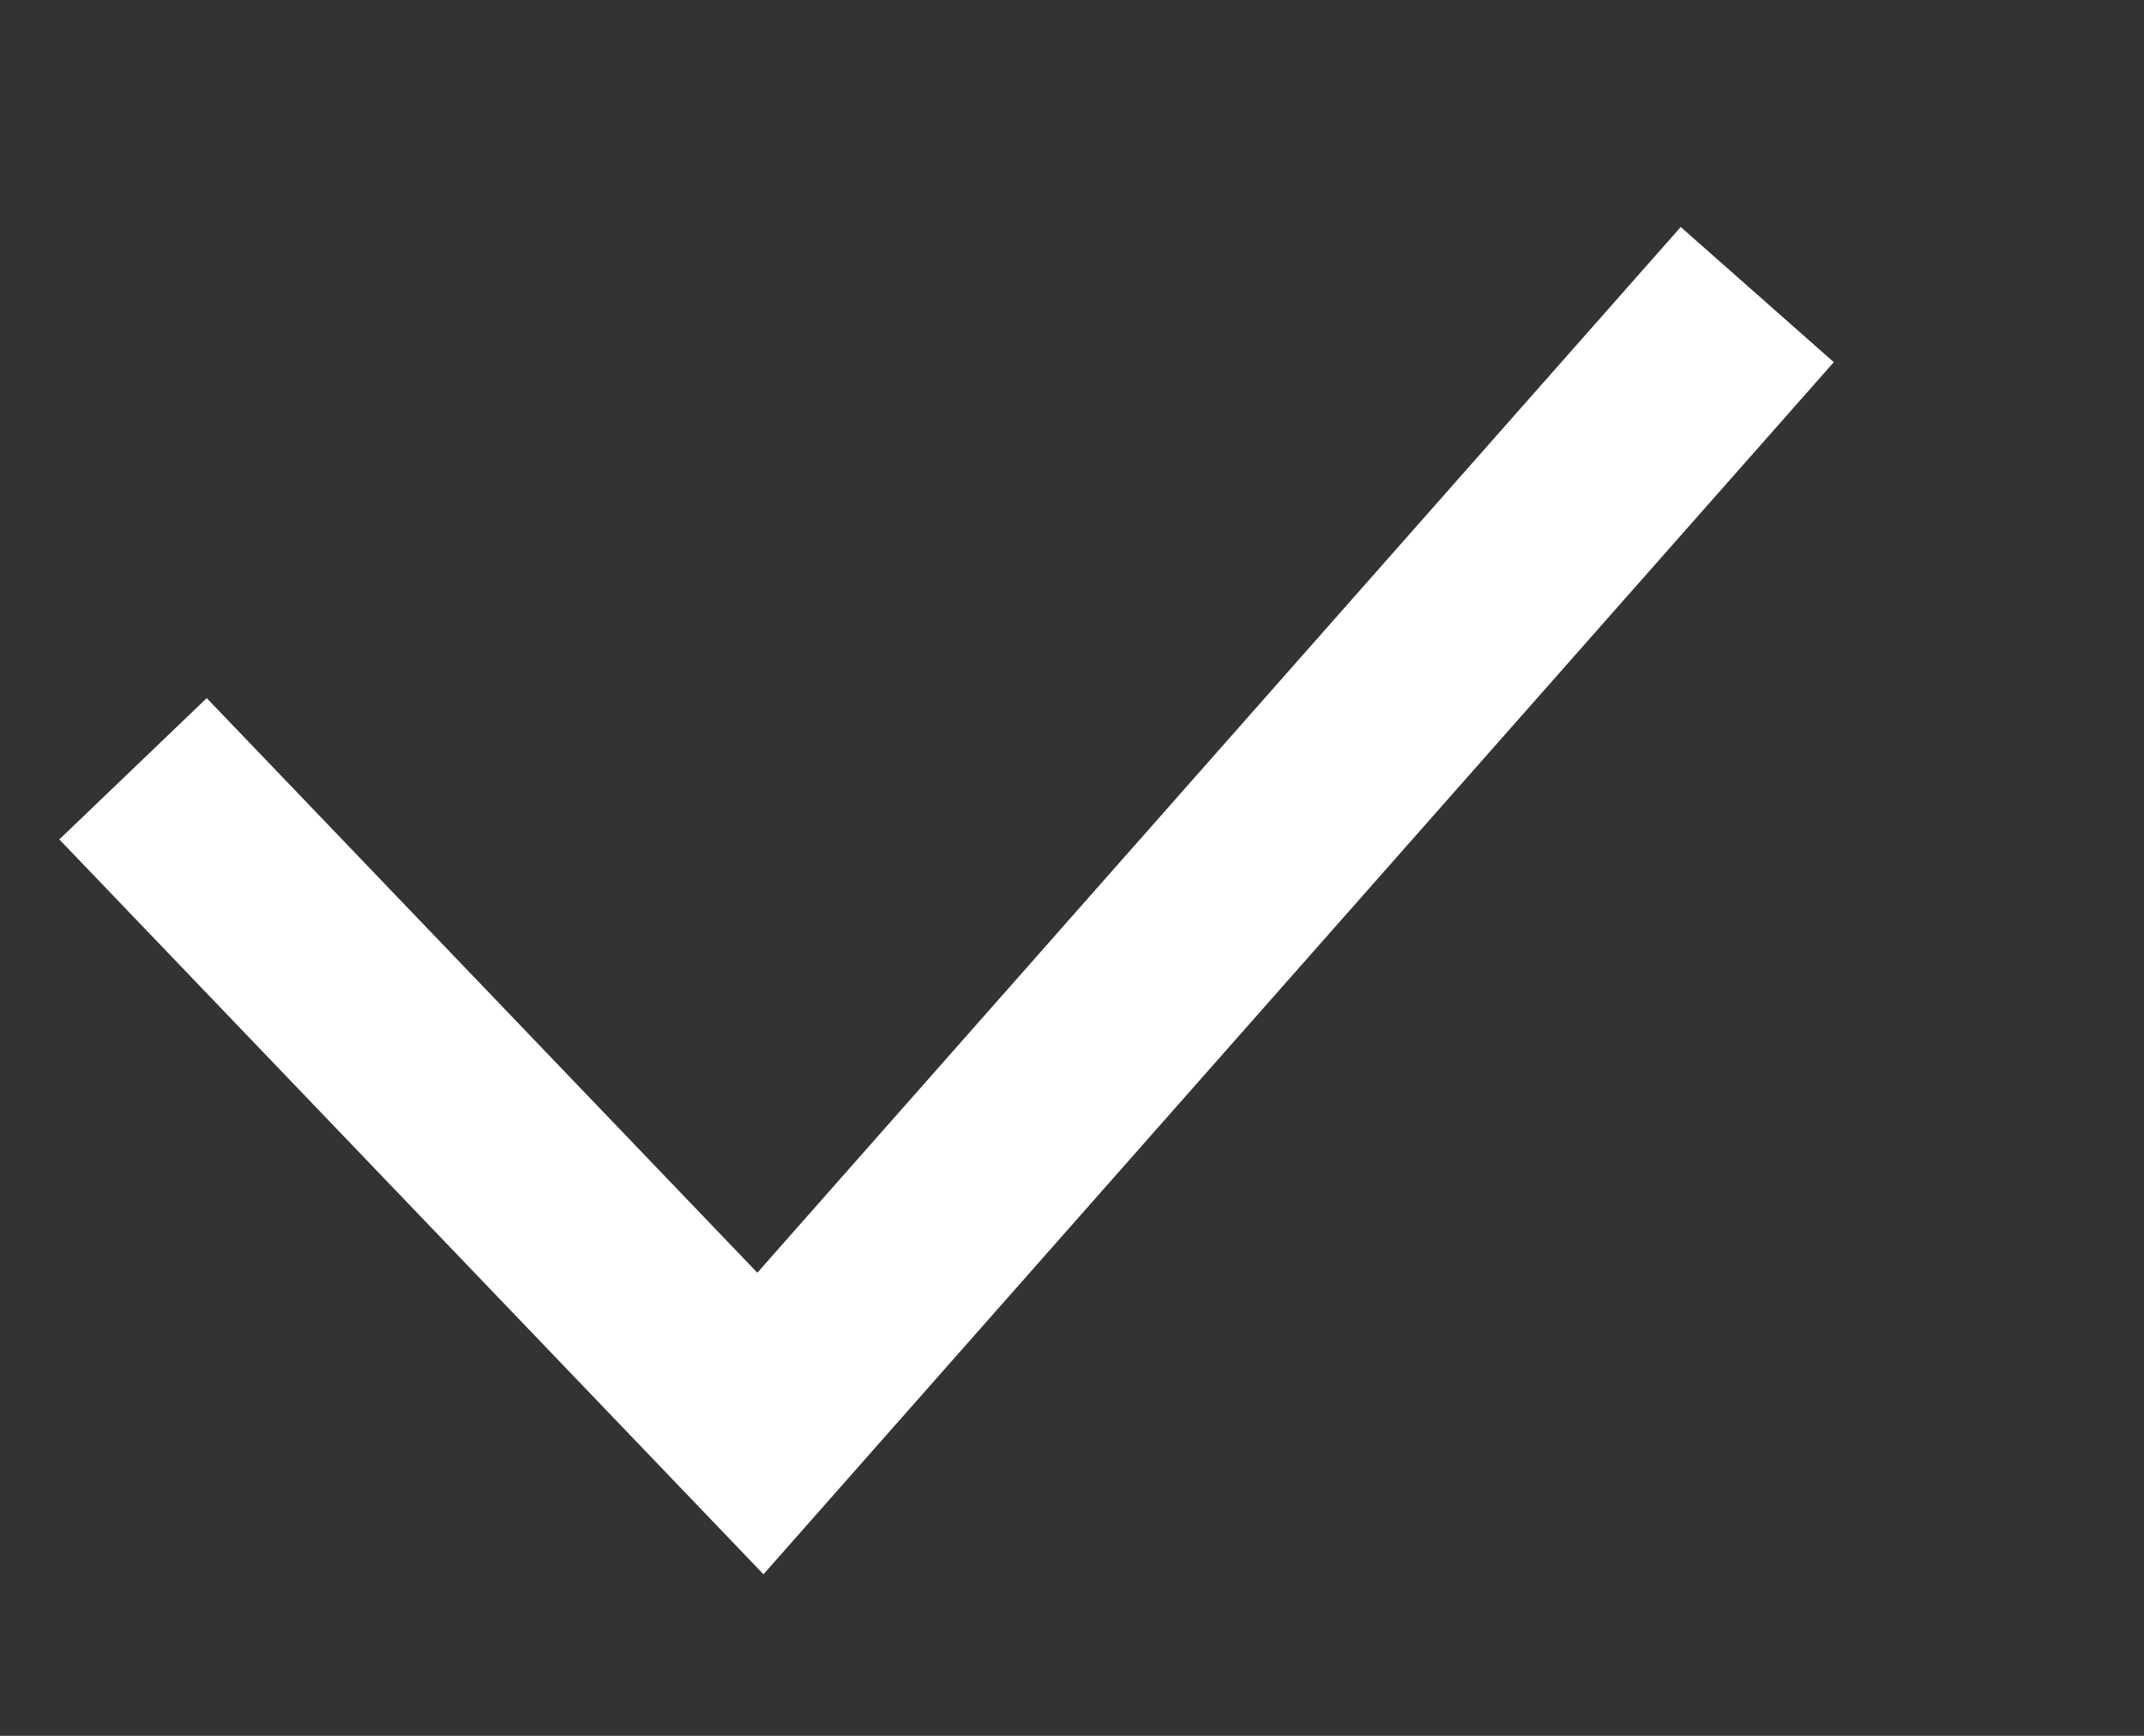
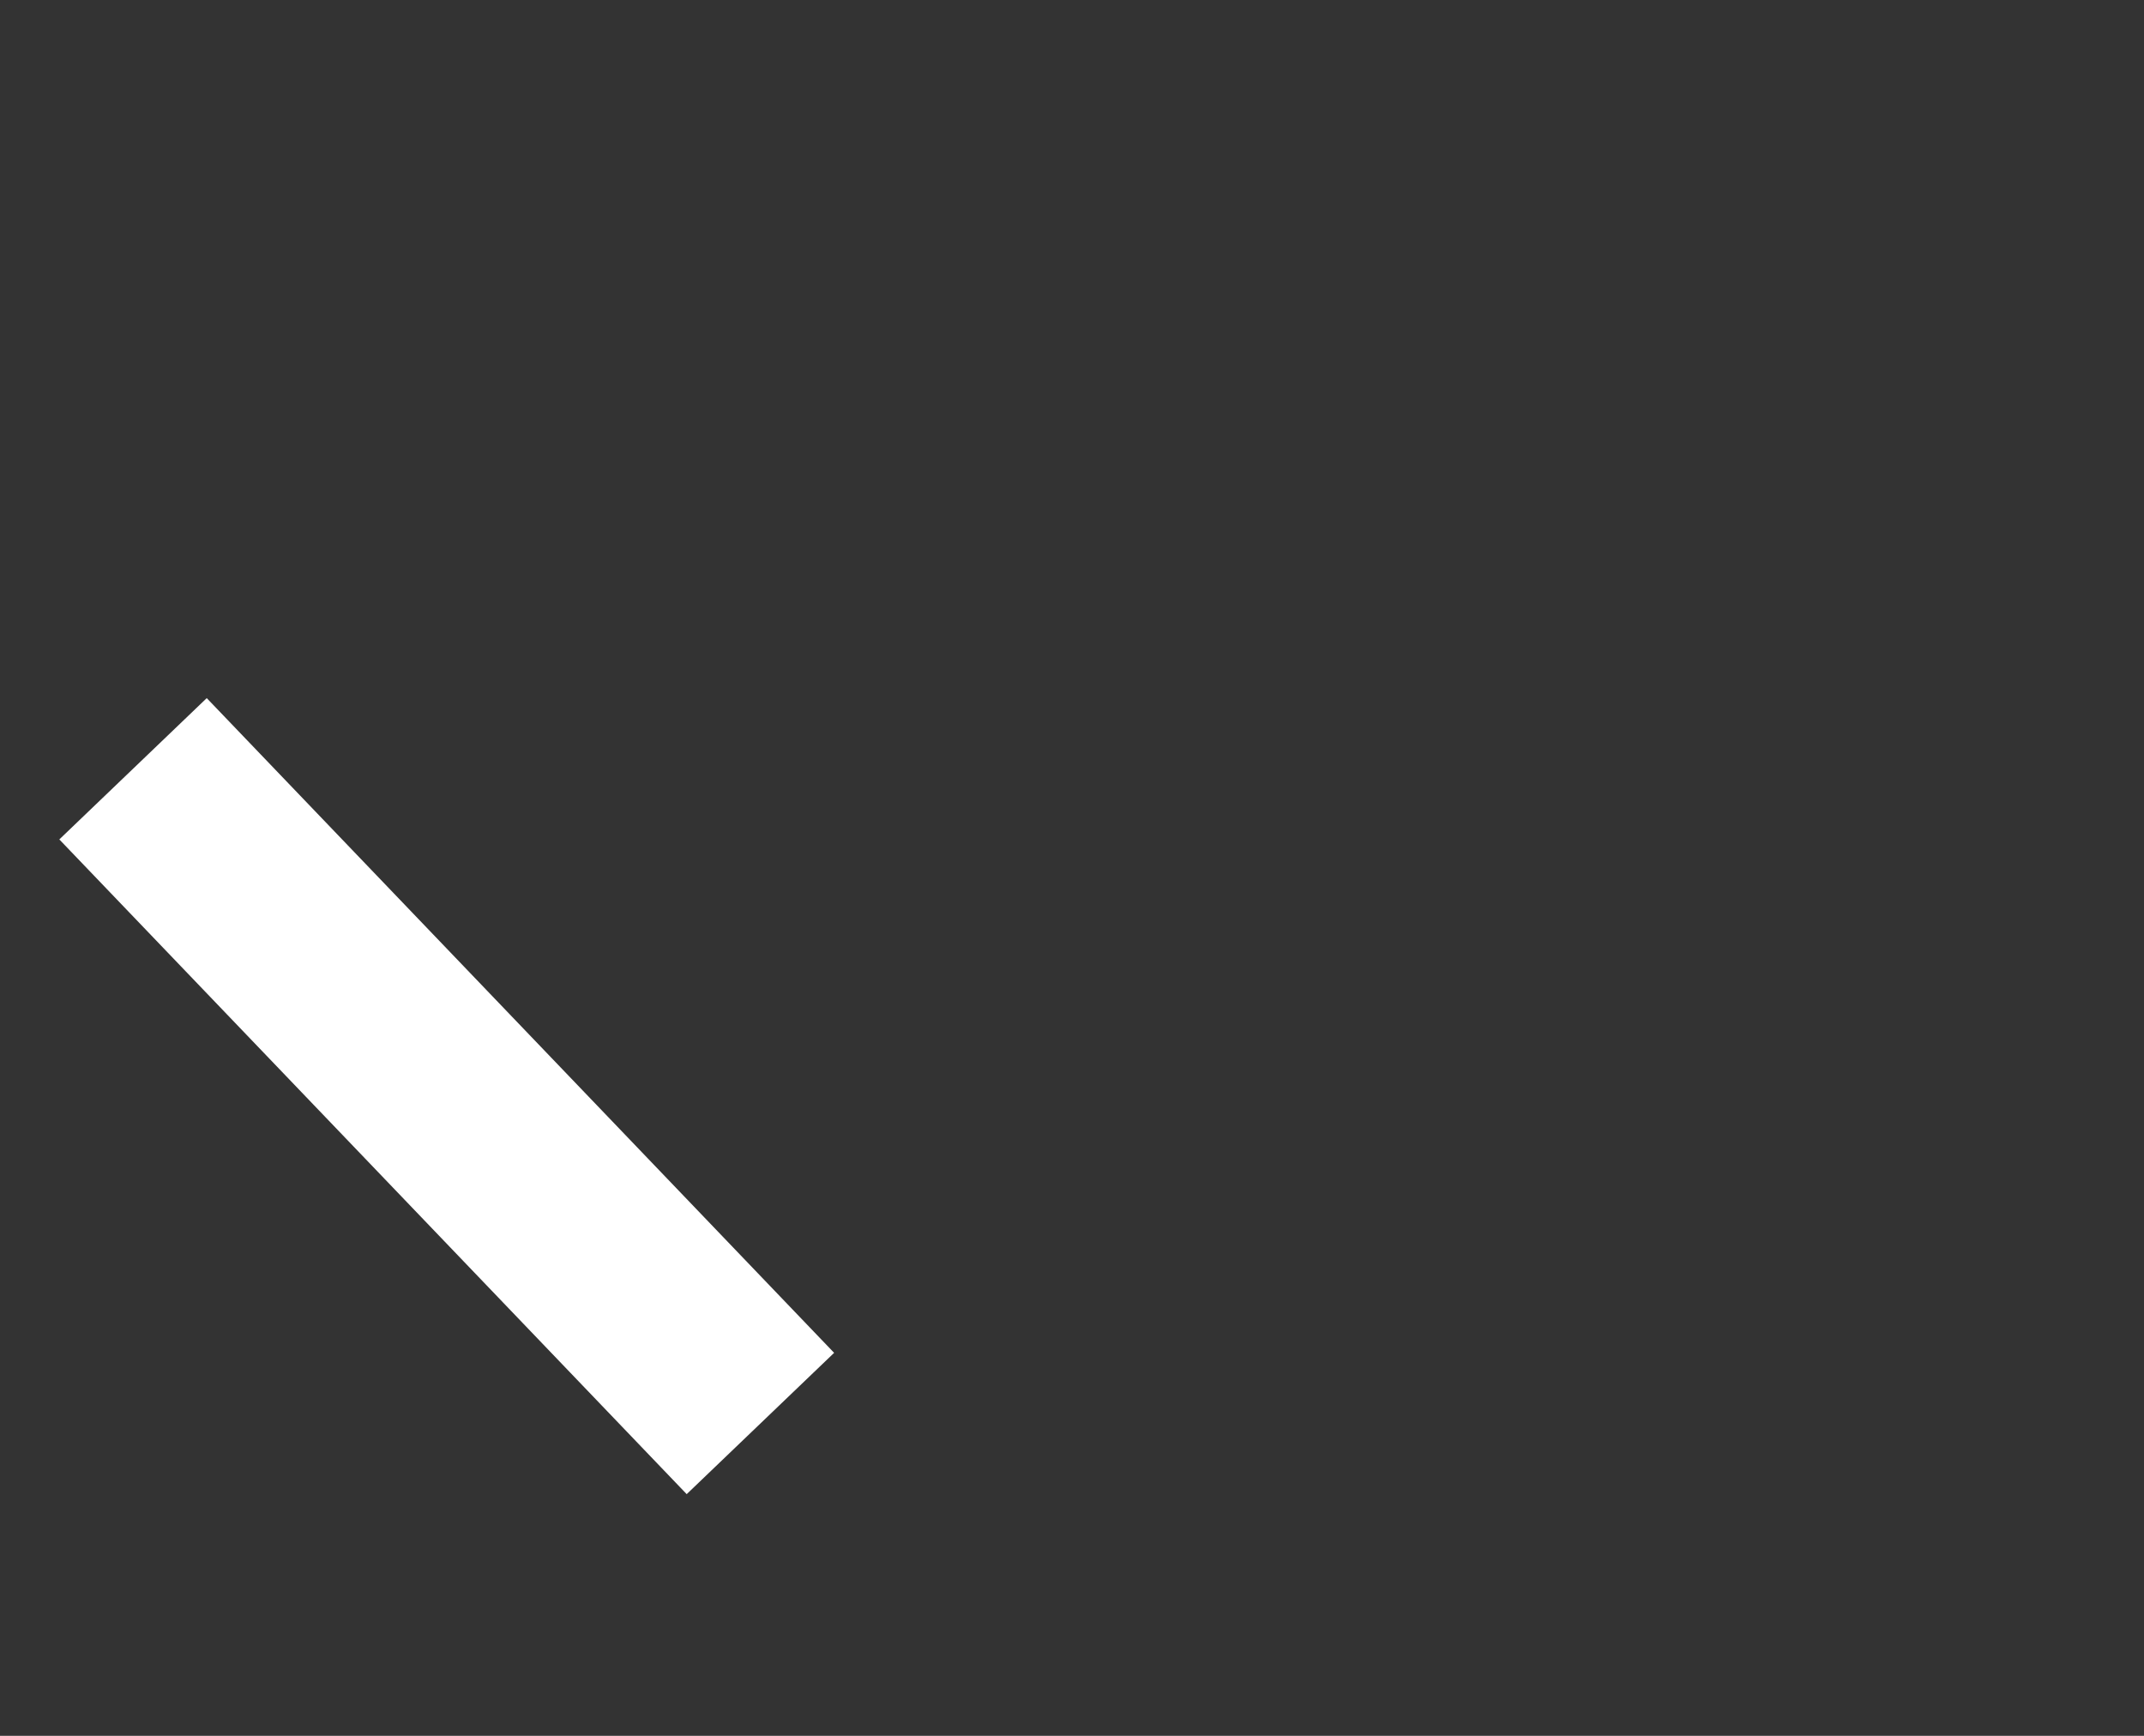
<svg xmlns="http://www.w3.org/2000/svg" width="21" height="17" viewBox="0 0 21 17" fill="none">
  <rect x="0" y="0" width="21" height="17" fill="#333333" stroke="none" />
-   <path d="M1.303 7.529L7.448 13.941L17.212 2.885" stroke="white" stroke-width="2" />
+   <path d="M1.303 7.529L7.448 13.941" stroke="white" stroke-width="2" />
</svg>